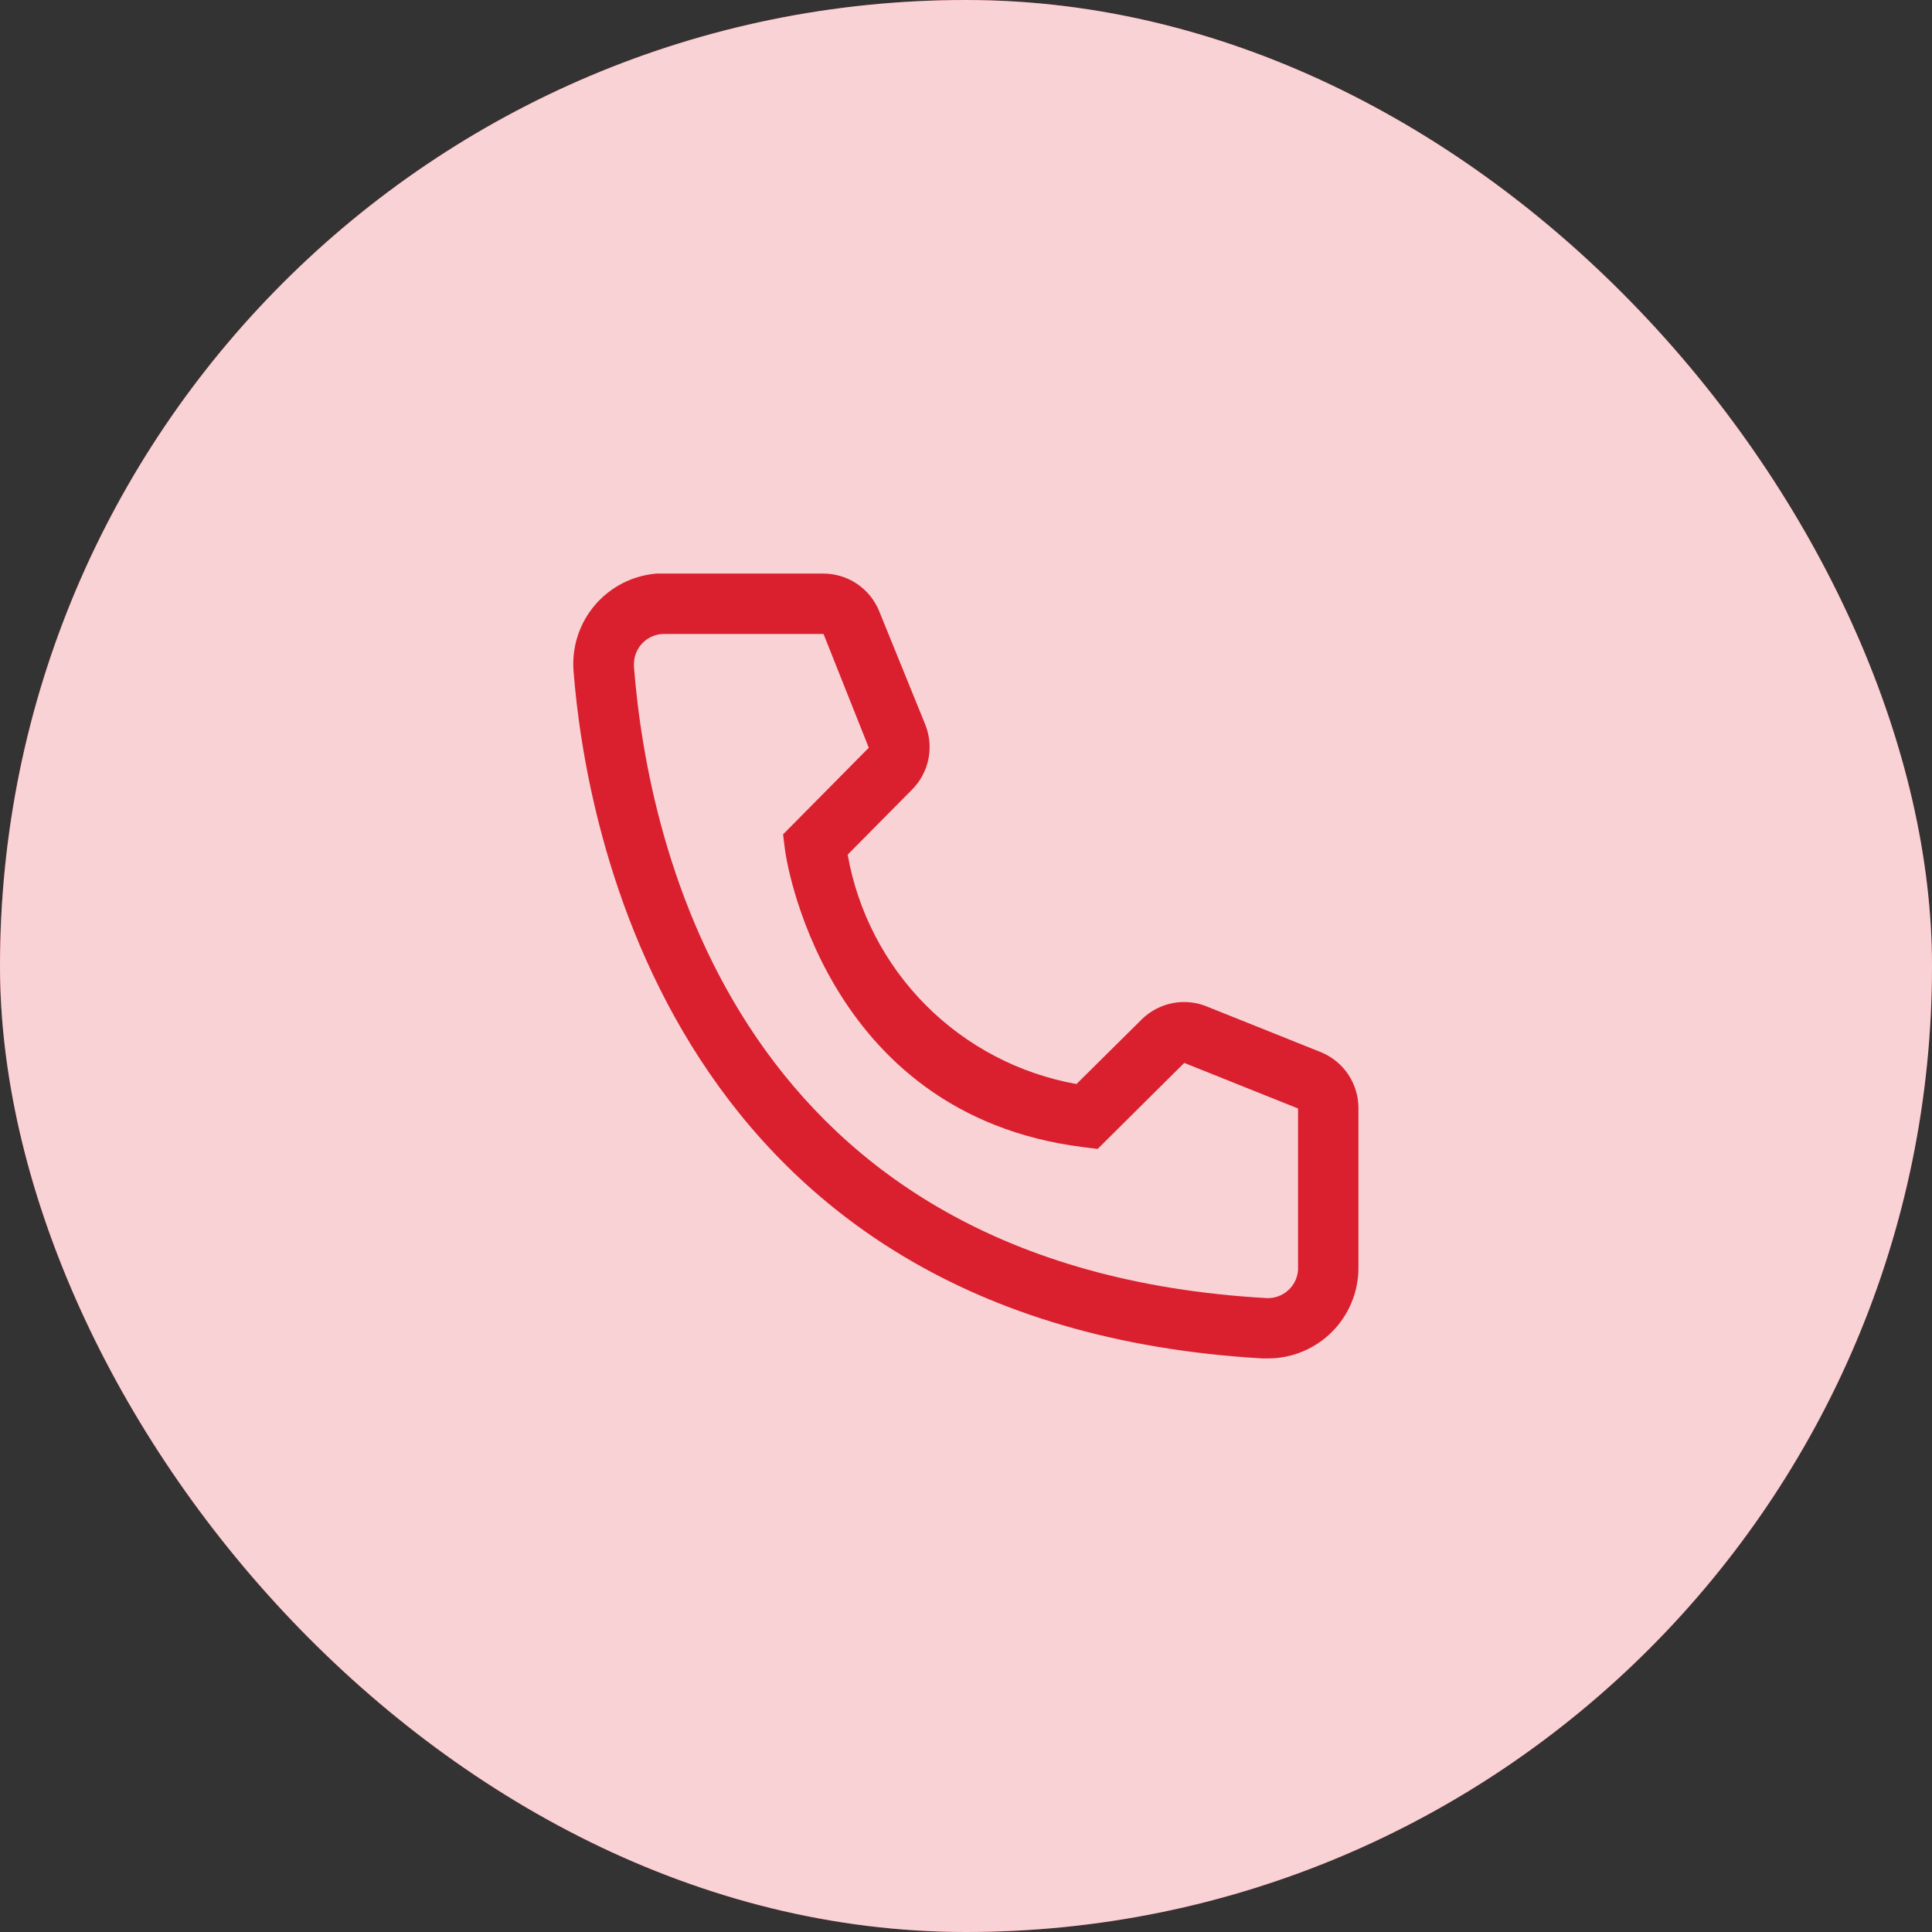
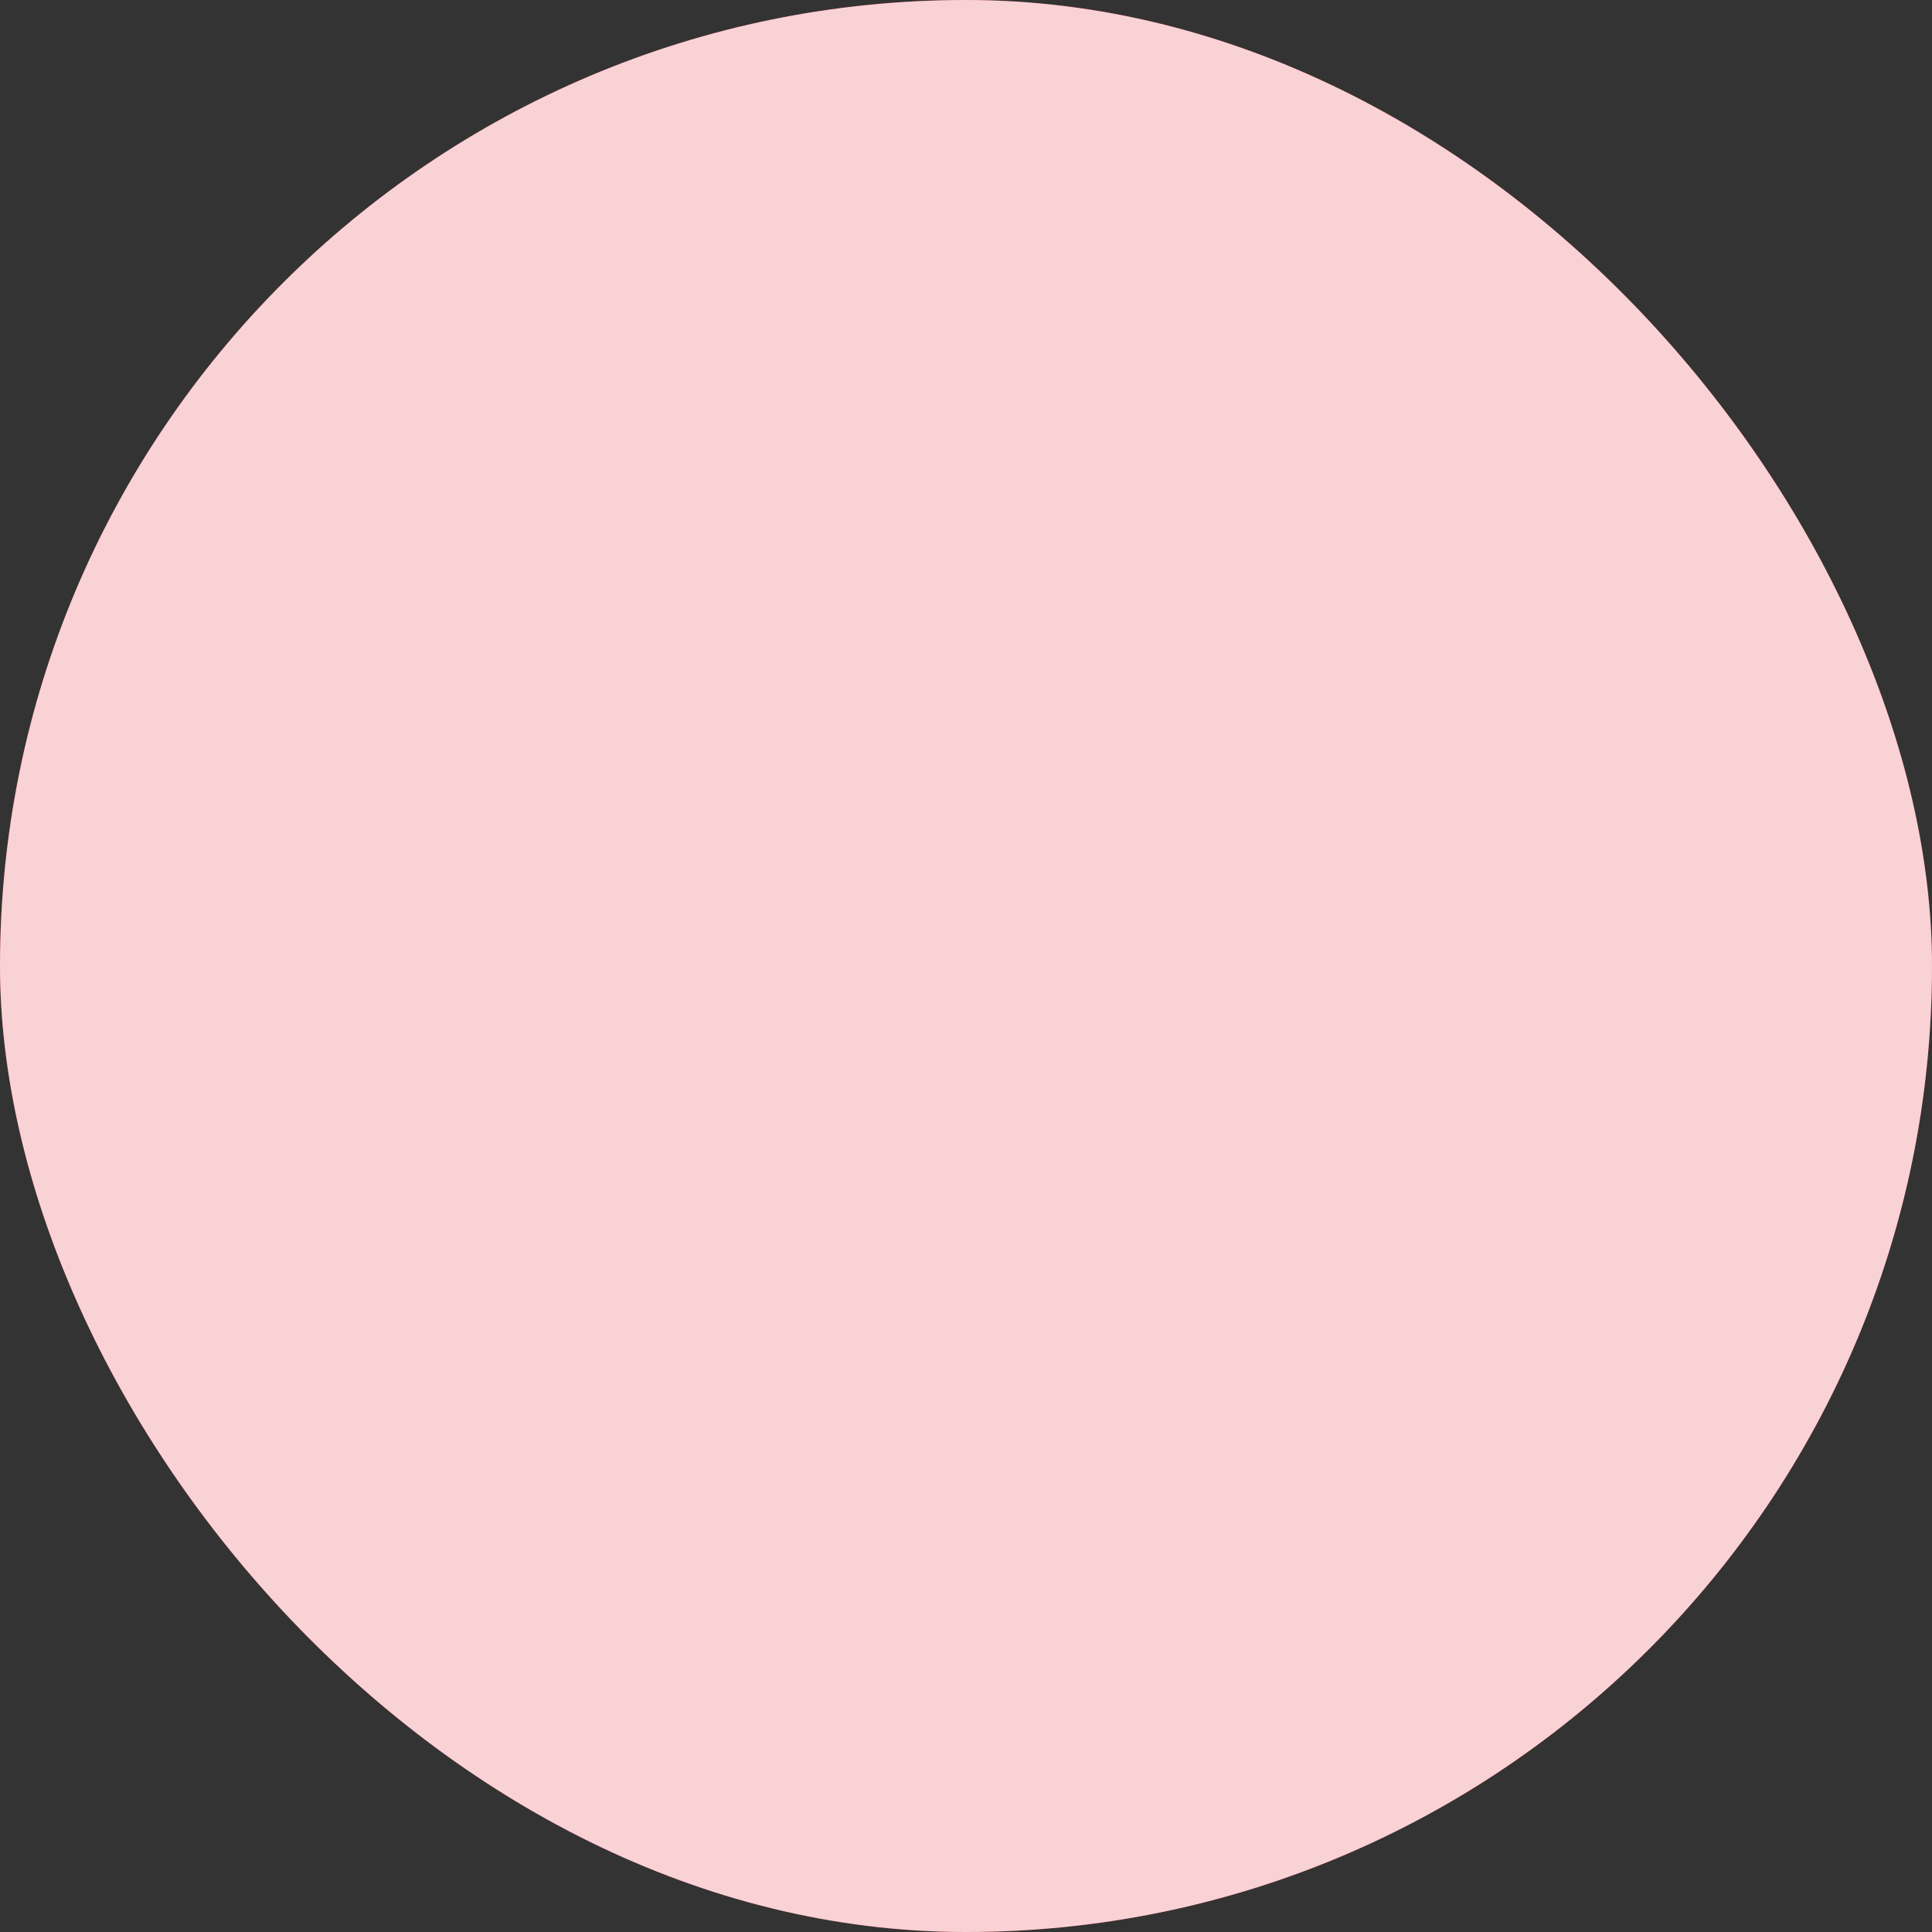
<svg xmlns="http://www.w3.org/2000/svg" width="80" height="80" viewBox="0 0 80 80" fill="none">
  <rect x="0" y="0" width="80" height="80" fill="#333333" stroke="none" />
  <rect width="80" height="80" rx="40" fill="#da1f2e" />
  <rect width="80" height="80" rx="40" fill="white" fill-opacity="0.8" />
-   <path d="M52.5 56.25H52.287C27.725 54.837 24.237 34.112 23.75 27.788C23.711 27.296 23.769 26.801 23.921 26.332C24.073 25.863 24.317 25.428 24.637 25.053C24.958 24.678 25.349 24.37 25.789 24.146C26.229 23.922 26.708 23.788 27.2 23.75H34.087C34.588 23.75 35.077 23.899 35.492 24.18C35.907 24.461 36.227 24.86 36.412 25.325L38.312 30C38.495 30.454 38.541 30.953 38.443 31.433C38.345 31.913 38.109 32.353 37.762 32.7L35.1 35.388C35.516 37.751 36.648 39.93 38.342 41.629C40.037 43.328 42.213 44.465 44.575 44.888L47.287 42.2C47.639 41.858 48.084 41.627 48.566 41.535C49.049 41.444 49.547 41.497 50 41.688L54.712 43.575C55.171 43.766 55.562 44.089 55.835 44.503C56.109 44.917 56.254 45.404 56.25 45.9V52.5C56.25 53.495 55.855 54.448 55.152 55.152C54.448 55.855 53.495 56.25 52.5 56.25ZM27.5 26.25C27.168 26.25 26.851 26.382 26.616 26.616C26.382 26.851 26.25 27.169 26.25 27.5V27.6C26.825 35 30.512 52.5 52.425 53.75C52.589 53.76 52.754 53.738 52.909 53.684C53.065 53.631 53.208 53.547 53.331 53.438C53.455 53.328 53.555 53.196 53.627 53.048C53.699 52.9 53.74 52.739 53.75 52.575V45.9L49.037 44.013L45.45 47.575L44.85 47.5C33.975 46.138 32.5 35.263 32.5 35.15L32.425 34.55L35.975 30.962L34.1 26.25H27.5Z" fill="#da1f2e" />
</svg>